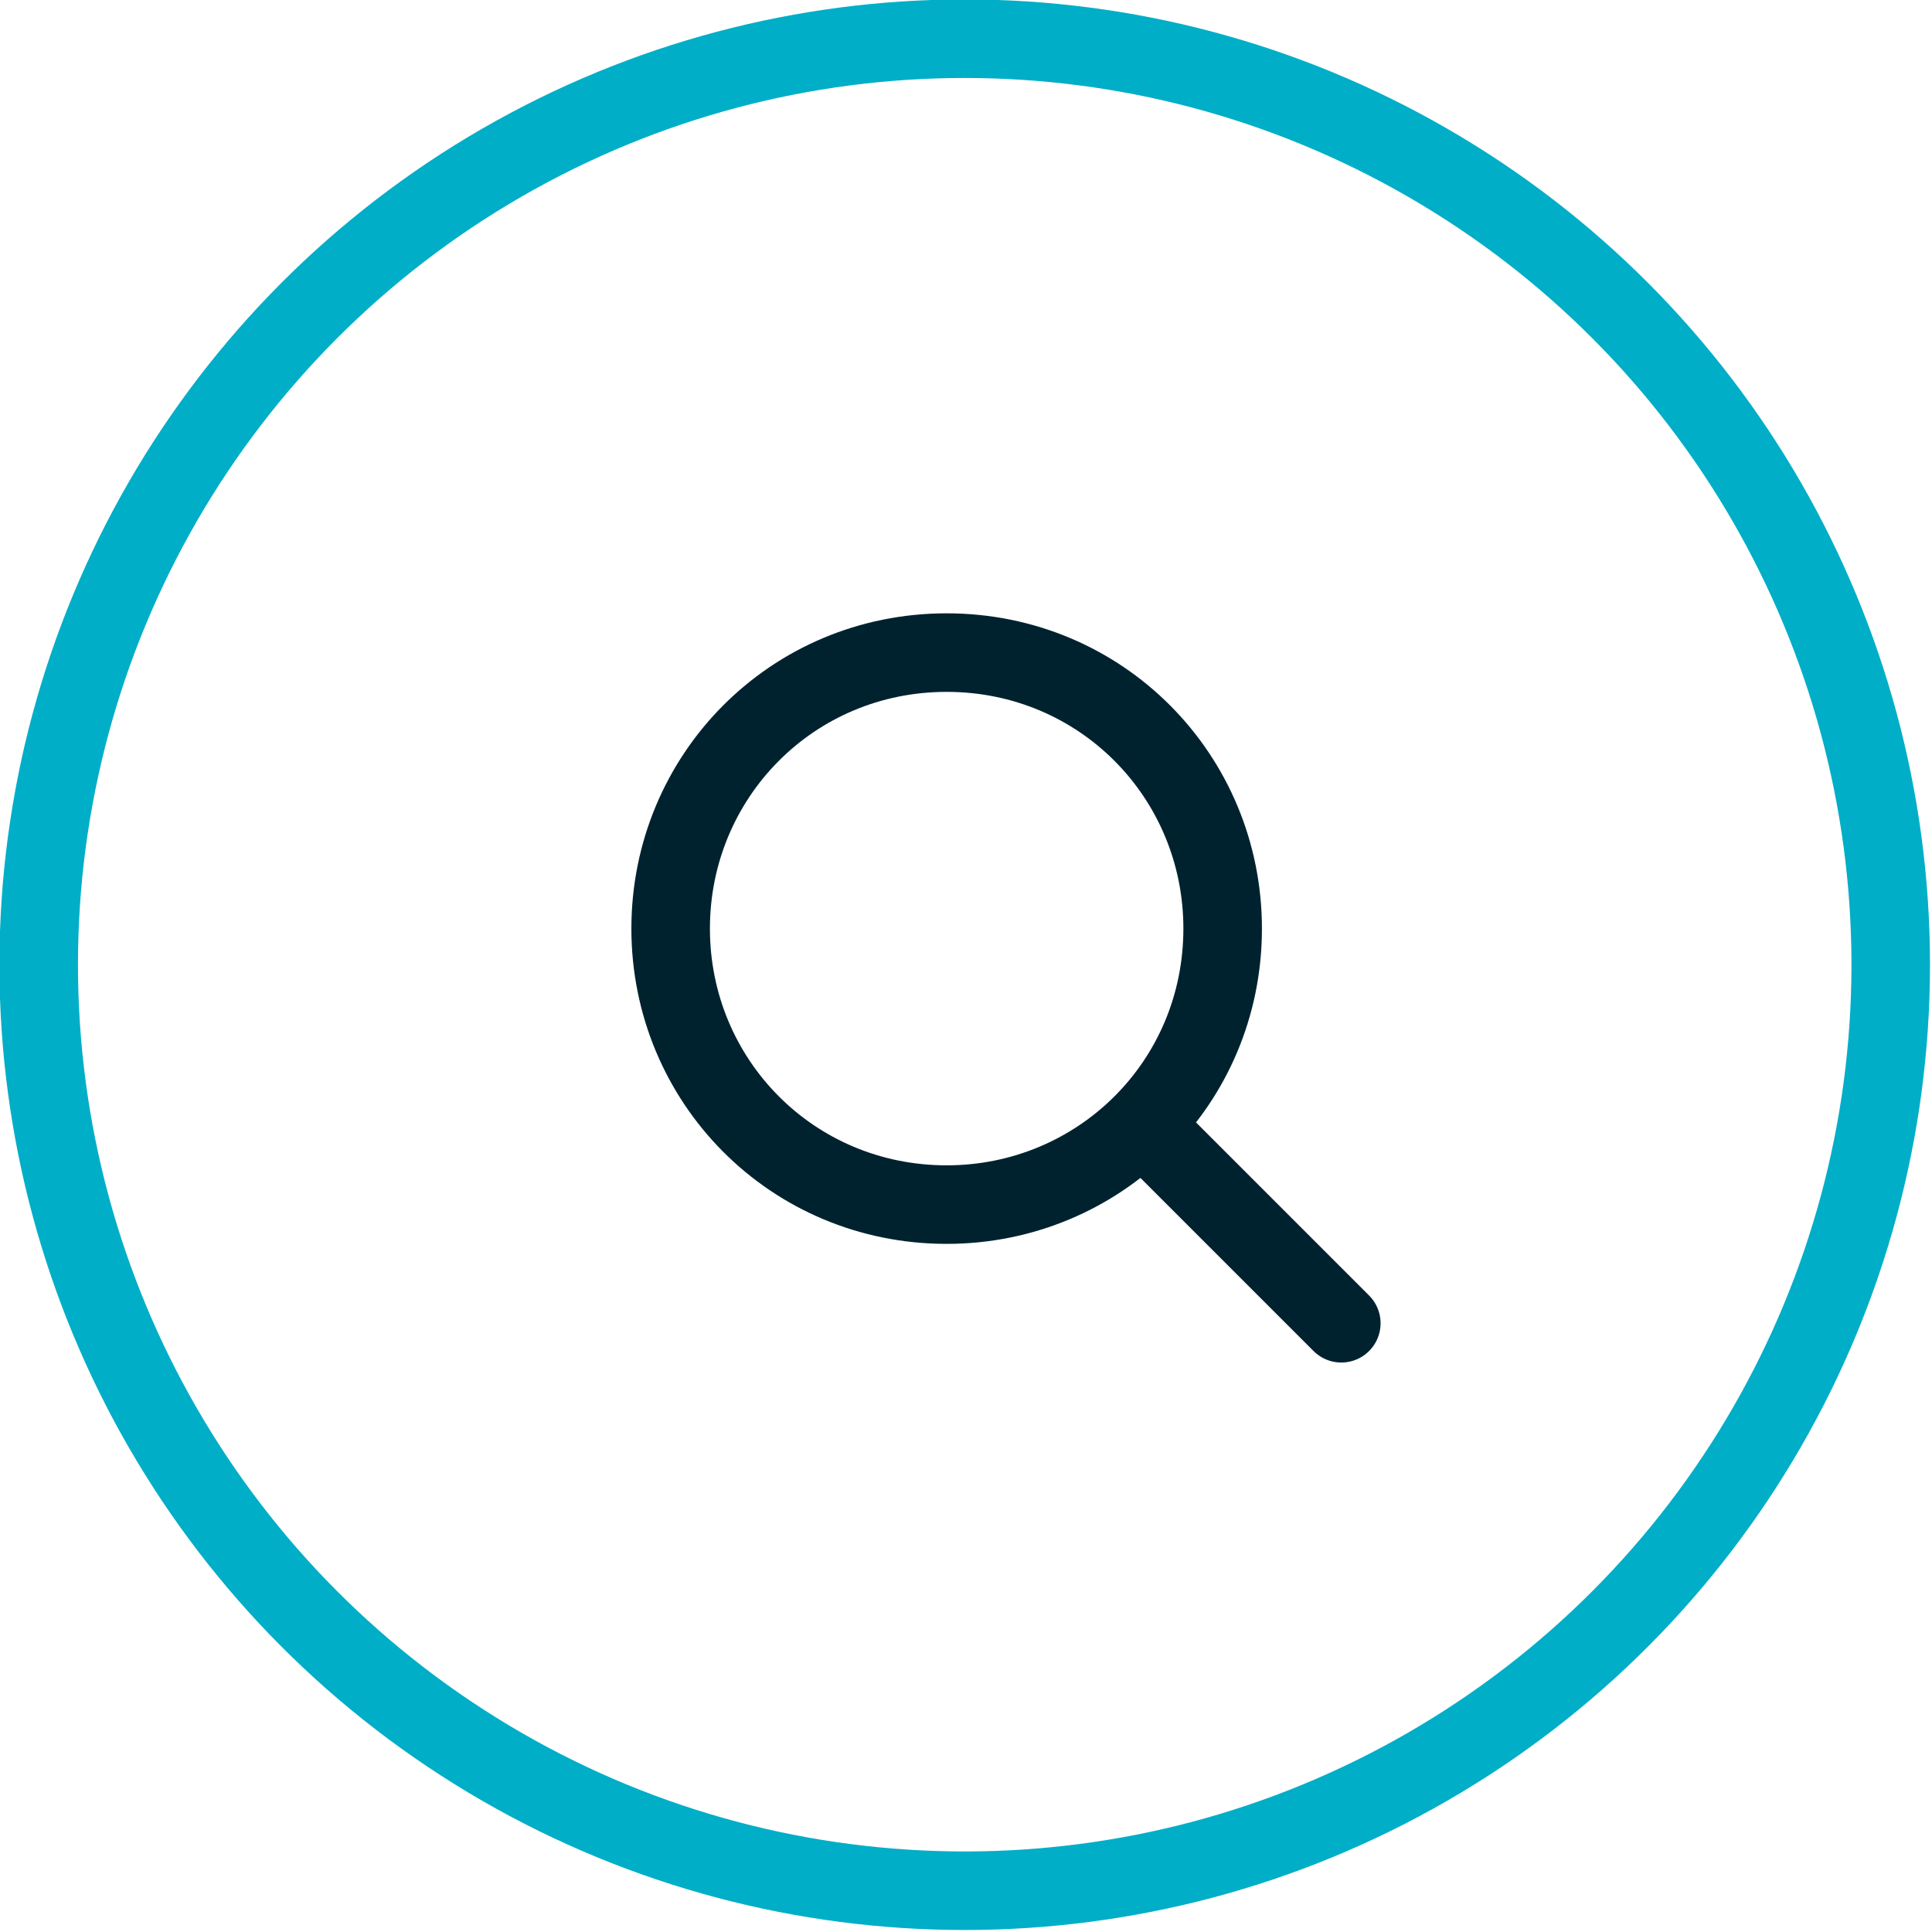
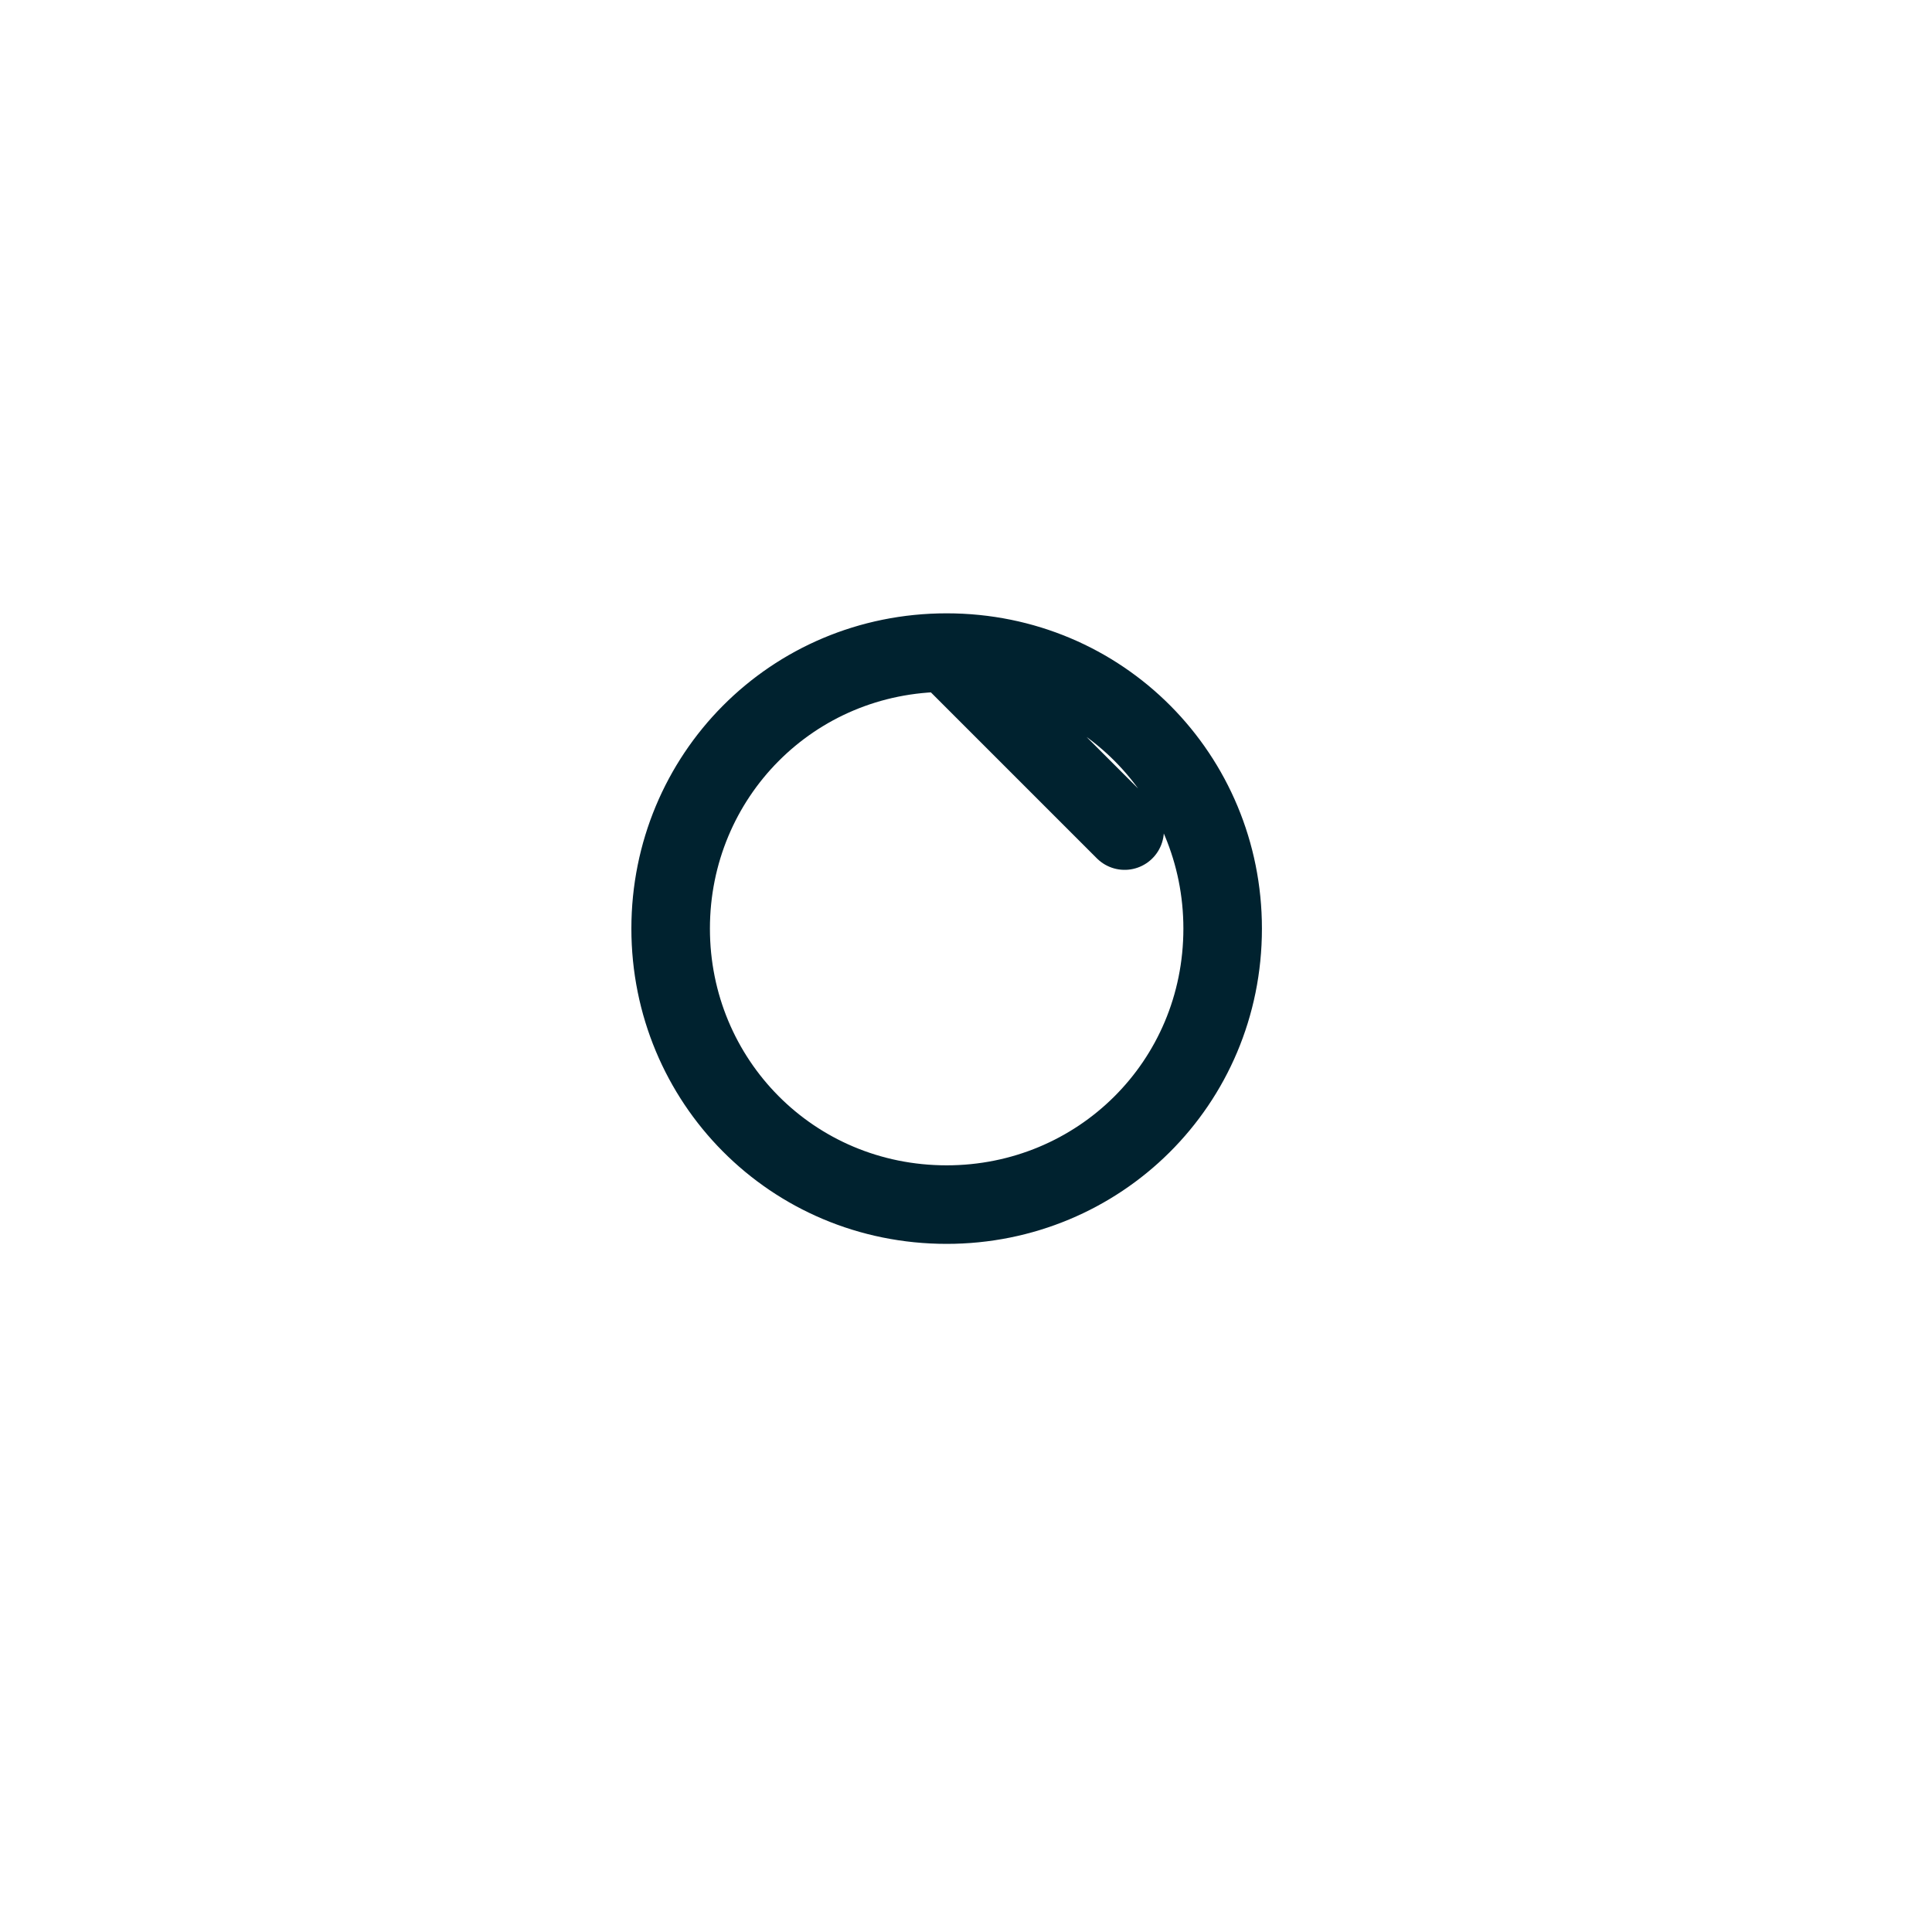
<svg xmlns="http://www.w3.org/2000/svg" version="1.1" id="Ebene_1" x="0px" y="0px" viewBox="0 0 74.9 74.9" style="enable-background:new 0 0 74.9 74.9;" xml:space="preserve">
  <style type="text/css"> .st0{fill:none;stroke:#00AEC7;stroke-width:3.045;stroke-linecap:round;stroke-miterlimit:10;} .st1{fill:none;stroke:#00AEC7;stroke-width:3.317;stroke-linecap:round;stroke-linejoin:round;} .st2{fill:none;stroke:#00222F;stroke-width:3.045;stroke-linecap:round;stroke-linejoin:round;} </style>
  <g id="Zeichenfläche_1_00000023977647409875693690000010068254823872746664_">
-     <circle id="Ellipse_1_Kopie_2_00000120525984122940914730000010647957869566604432_" class="st0" cx="37.4" cy="37.4" r="35.9" />
-   </g>
-   <path id="Form_3_00000106149570648886943580000003351892787023244952_" class="st2" d="M36.7,25.3c6,0,10.7,4.8,10.7,10.7 c0,6-4.8,10.7-10.7,10.7c-6,0-10.7-4.8-10.7-10.7l0,0C26,30.1,30.7,25.3,36.7,25.3z M45.1,44.4l6.9,6.9" />
+     </g>
+   <path id="Form_3_00000106149570648886943580000003351892787023244952_" class="st2" d="M36.7,25.3c6,0,10.7,4.8,10.7,10.7 c0,6-4.8,10.7-10.7,10.7c-6,0-10.7-4.8-10.7-10.7l0,0C26,30.1,30.7,25.3,36.7,25.3z l6.9,6.9" />
</svg>